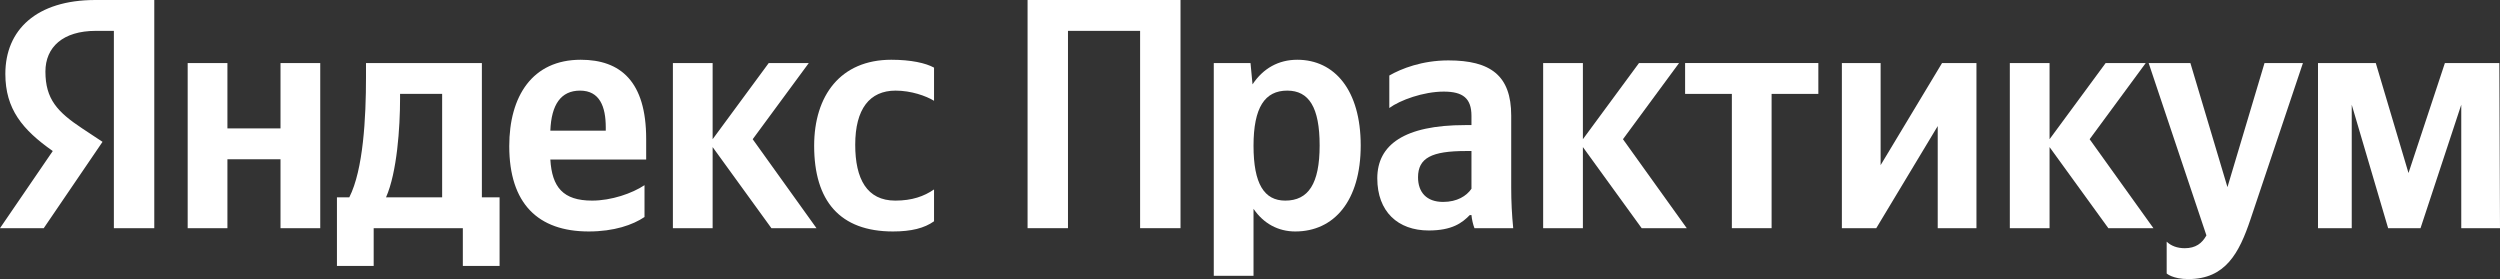
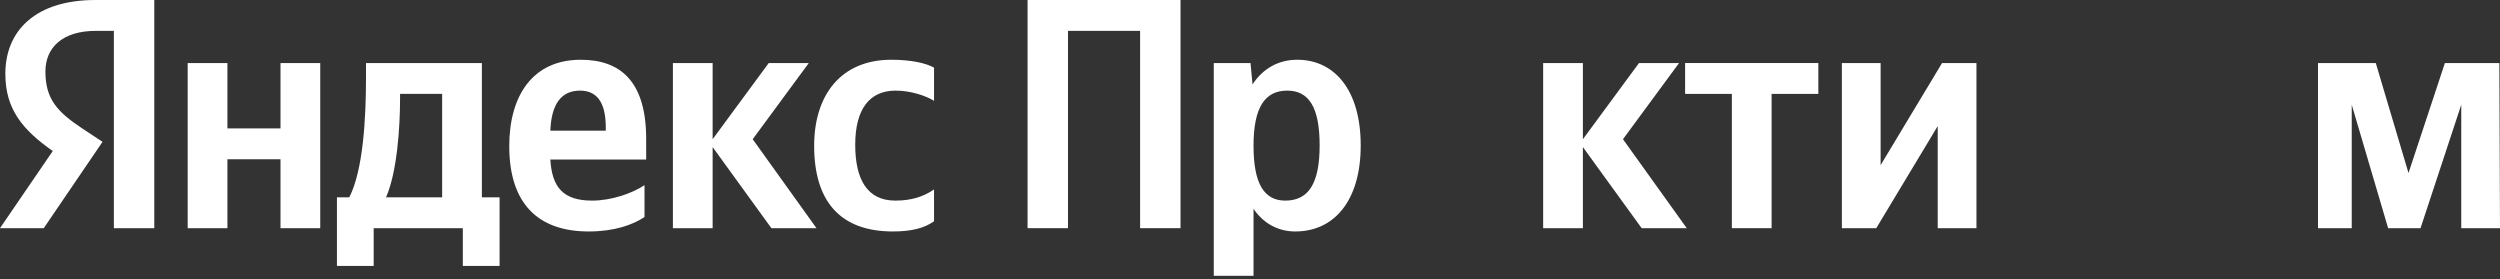
<svg xmlns="http://www.w3.org/2000/svg" width="215" height="24" viewBox="0 0 215 24" fill="none">
  <rect x="0" y="0" width="215" height="24" fill="#333333" stroke="none" />
  <path d="M9.793 19.623H13.268V0H8.214C3.13 0 0.46 2.569 0.46 6.353C0.46 9.374 1.924 11.153 4.538 12.988L0 19.623H3.762L8.817 12.198L7.065 11.04C4.94 9.628 3.906 8.527 3.906 6.155C3.906 4.066 5.399 2.654 8.242 2.654H9.793V19.623ZM55.428 18.663V15.925C54.365 16.631 52.584 17.252 50.919 17.252C48.42 17.252 47.472 16.094 47.329 13.722H55.571V11.944C55.571 7.002 53.36 5.139 49.942 5.139C45.778 5.139 43.796 8.273 43.796 12.565C43.796 17.506 46.266 19.906 50.631 19.906C52.814 19.906 54.422 19.341 55.428 18.663ZM76.794 19.906C78.374 19.906 79.494 19.623 80.327 19.031V16.292C79.465 16.885 78.431 17.252 76.995 17.252C74.554 17.252 73.549 15.388 73.549 12.452C73.549 9.374 74.784 7.793 77.024 7.793C78.345 7.793 79.638 8.245 80.327 8.668V5.816C79.609 5.421 78.345 5.139 76.651 5.139C72.285 5.139 70.017 8.216 70.017 12.537C70.017 17.28 72.228 19.906 76.794 19.906ZM24.124 5.421V11.04H19.558V5.421H16.14V19.623H19.558V13.694H24.124V19.623H27.541V5.421H24.124ZM42.964 16.969H41.441V5.421H31.476V6.635C31.476 10.108 31.246 14.598 30.04 16.969H28.977V22.871H32.136V19.623H39.804V22.871H42.964V16.969ZM66.341 19.623H70.218L64.732 11.972L69.557 5.421H66.111L61.286 11.972V5.421H57.869V19.623H61.286V12.649L66.341 19.623ZM49.885 7.793C51.579 7.793 52.096 9.176 52.096 10.955V11.238H47.329C47.415 8.979 48.248 7.793 49.885 7.793ZM38.024 16.969H33.199C34.147 14.823 34.405 10.955 34.405 8.499V8.075H38.024V16.969Z" fill="white" />
  <path d="M88.371 0V19.623H91.846V2.654H98.049V19.623H101.524V0H88.371Z" fill="white" />
  <path d="M107.544 5.421H104.385V23.718H107.803V17.958C108.664 19.228 109.928 19.906 111.393 19.906C114.724 19.906 117.021 17.28 117.021 12.508C117.021 7.765 114.781 5.139 111.565 5.139C109.957 5.139 108.636 5.873 107.717 7.256L107.544 5.421ZM110.531 17.252C108.722 17.252 107.803 15.812 107.803 12.537C107.803 9.233 108.779 7.793 110.703 7.793C112.57 7.793 113.489 9.233 113.489 12.508C113.489 15.812 112.513 17.252 110.531 17.252Z" fill="white" />
-   <path d="M129.964 9.939C129.964 6.494 128.183 5.195 124.564 5.195C122.296 5.195 120.515 5.901 119.481 6.494V9.289C120.4 8.612 122.41 7.878 124.162 7.878C125.799 7.878 126.546 8.442 126.546 9.967V10.758H126C120.774 10.758 118.447 12.452 118.447 15.332C118.447 18.212 120.228 19.821 122.87 19.821C124.88 19.821 125.742 19.172 126.402 18.494H126.546C126.575 18.861 126.69 19.341 126.804 19.623H130.136C130.021 18.466 129.964 17.308 129.964 16.151V9.939ZM126.546 16.235C126.115 16.857 125.311 17.365 124.105 17.365C122.669 17.365 121.951 16.518 121.951 15.247C121.951 13.581 123.128 12.988 126.058 12.988H126.546V16.235Z" fill="white" />
  <path d="M141.183 19.623H145.061L139.575 11.972L144.4 5.421H140.954L136.129 11.972V5.421H132.711V19.623H136.129V12.649L141.183 19.623Z" fill="white" />
  <path d="M156.378 8.075V5.421H144.919V8.075H148.94V19.623H152.357V8.075H156.378Z" fill="white" />
  <path d="M158.401 5.421V19.623H161.359L166.644 10.842V19.623H169.975V5.421H167.017L161.733 14.202V5.421H158.401Z" fill="white" />
-   <path d="M181.317 19.623H185.194L179.709 11.972L184.534 5.421H181.087L176.262 11.972V5.421H172.845V19.623H176.262V12.649L181.317 19.623Z" fill="white" />
-   <path d="M188.201 24C191.389 24 192.566 21.769 193.543 18.861L198.052 5.421H194.749L191.561 16.094L188.373 5.421H184.783L189.752 20.245C189.378 20.922 188.833 21.346 187.885 21.346C187.253 21.346 186.708 21.148 186.334 20.781V23.52C186.334 23.52 186.851 24 188.201 24Z" fill="white" />
  <path d="M211.669 19.623H215L214.943 5.421H210.261L207.131 14.88L204.317 5.421H199.348V19.623H202.249V9.007L205.379 19.623H208.165L211.669 9.007V19.623Z" fill="white" />
</svg>